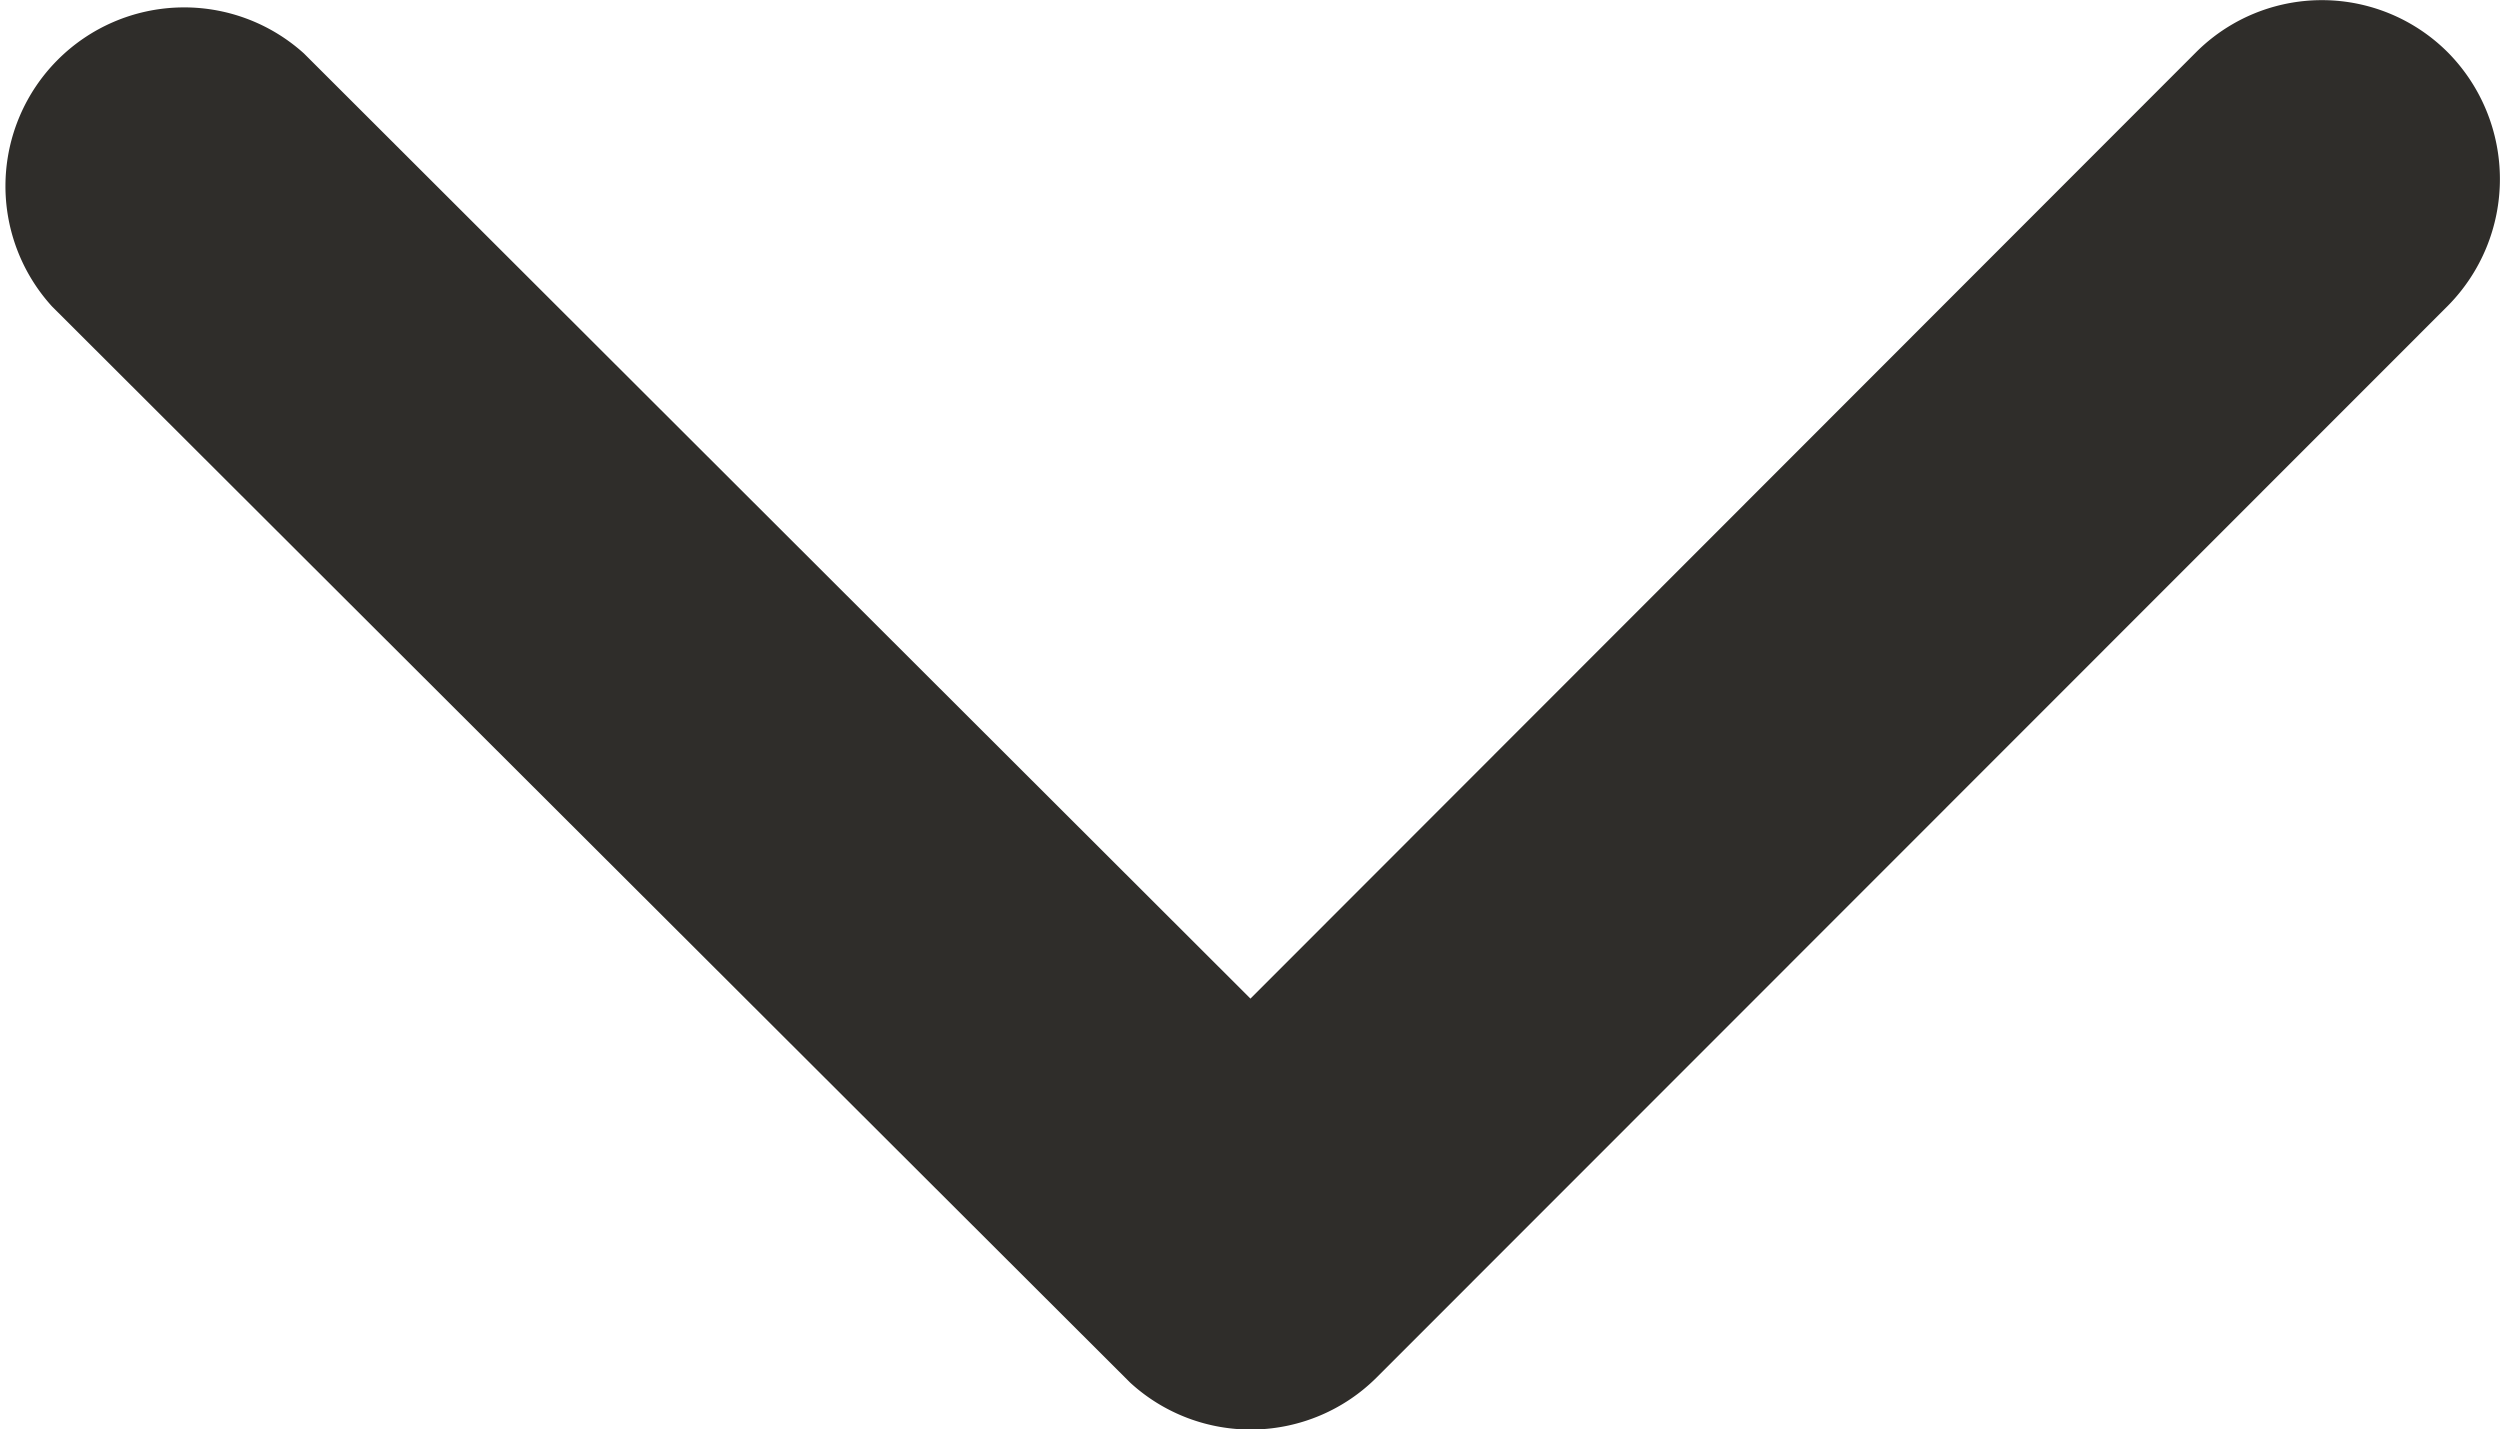
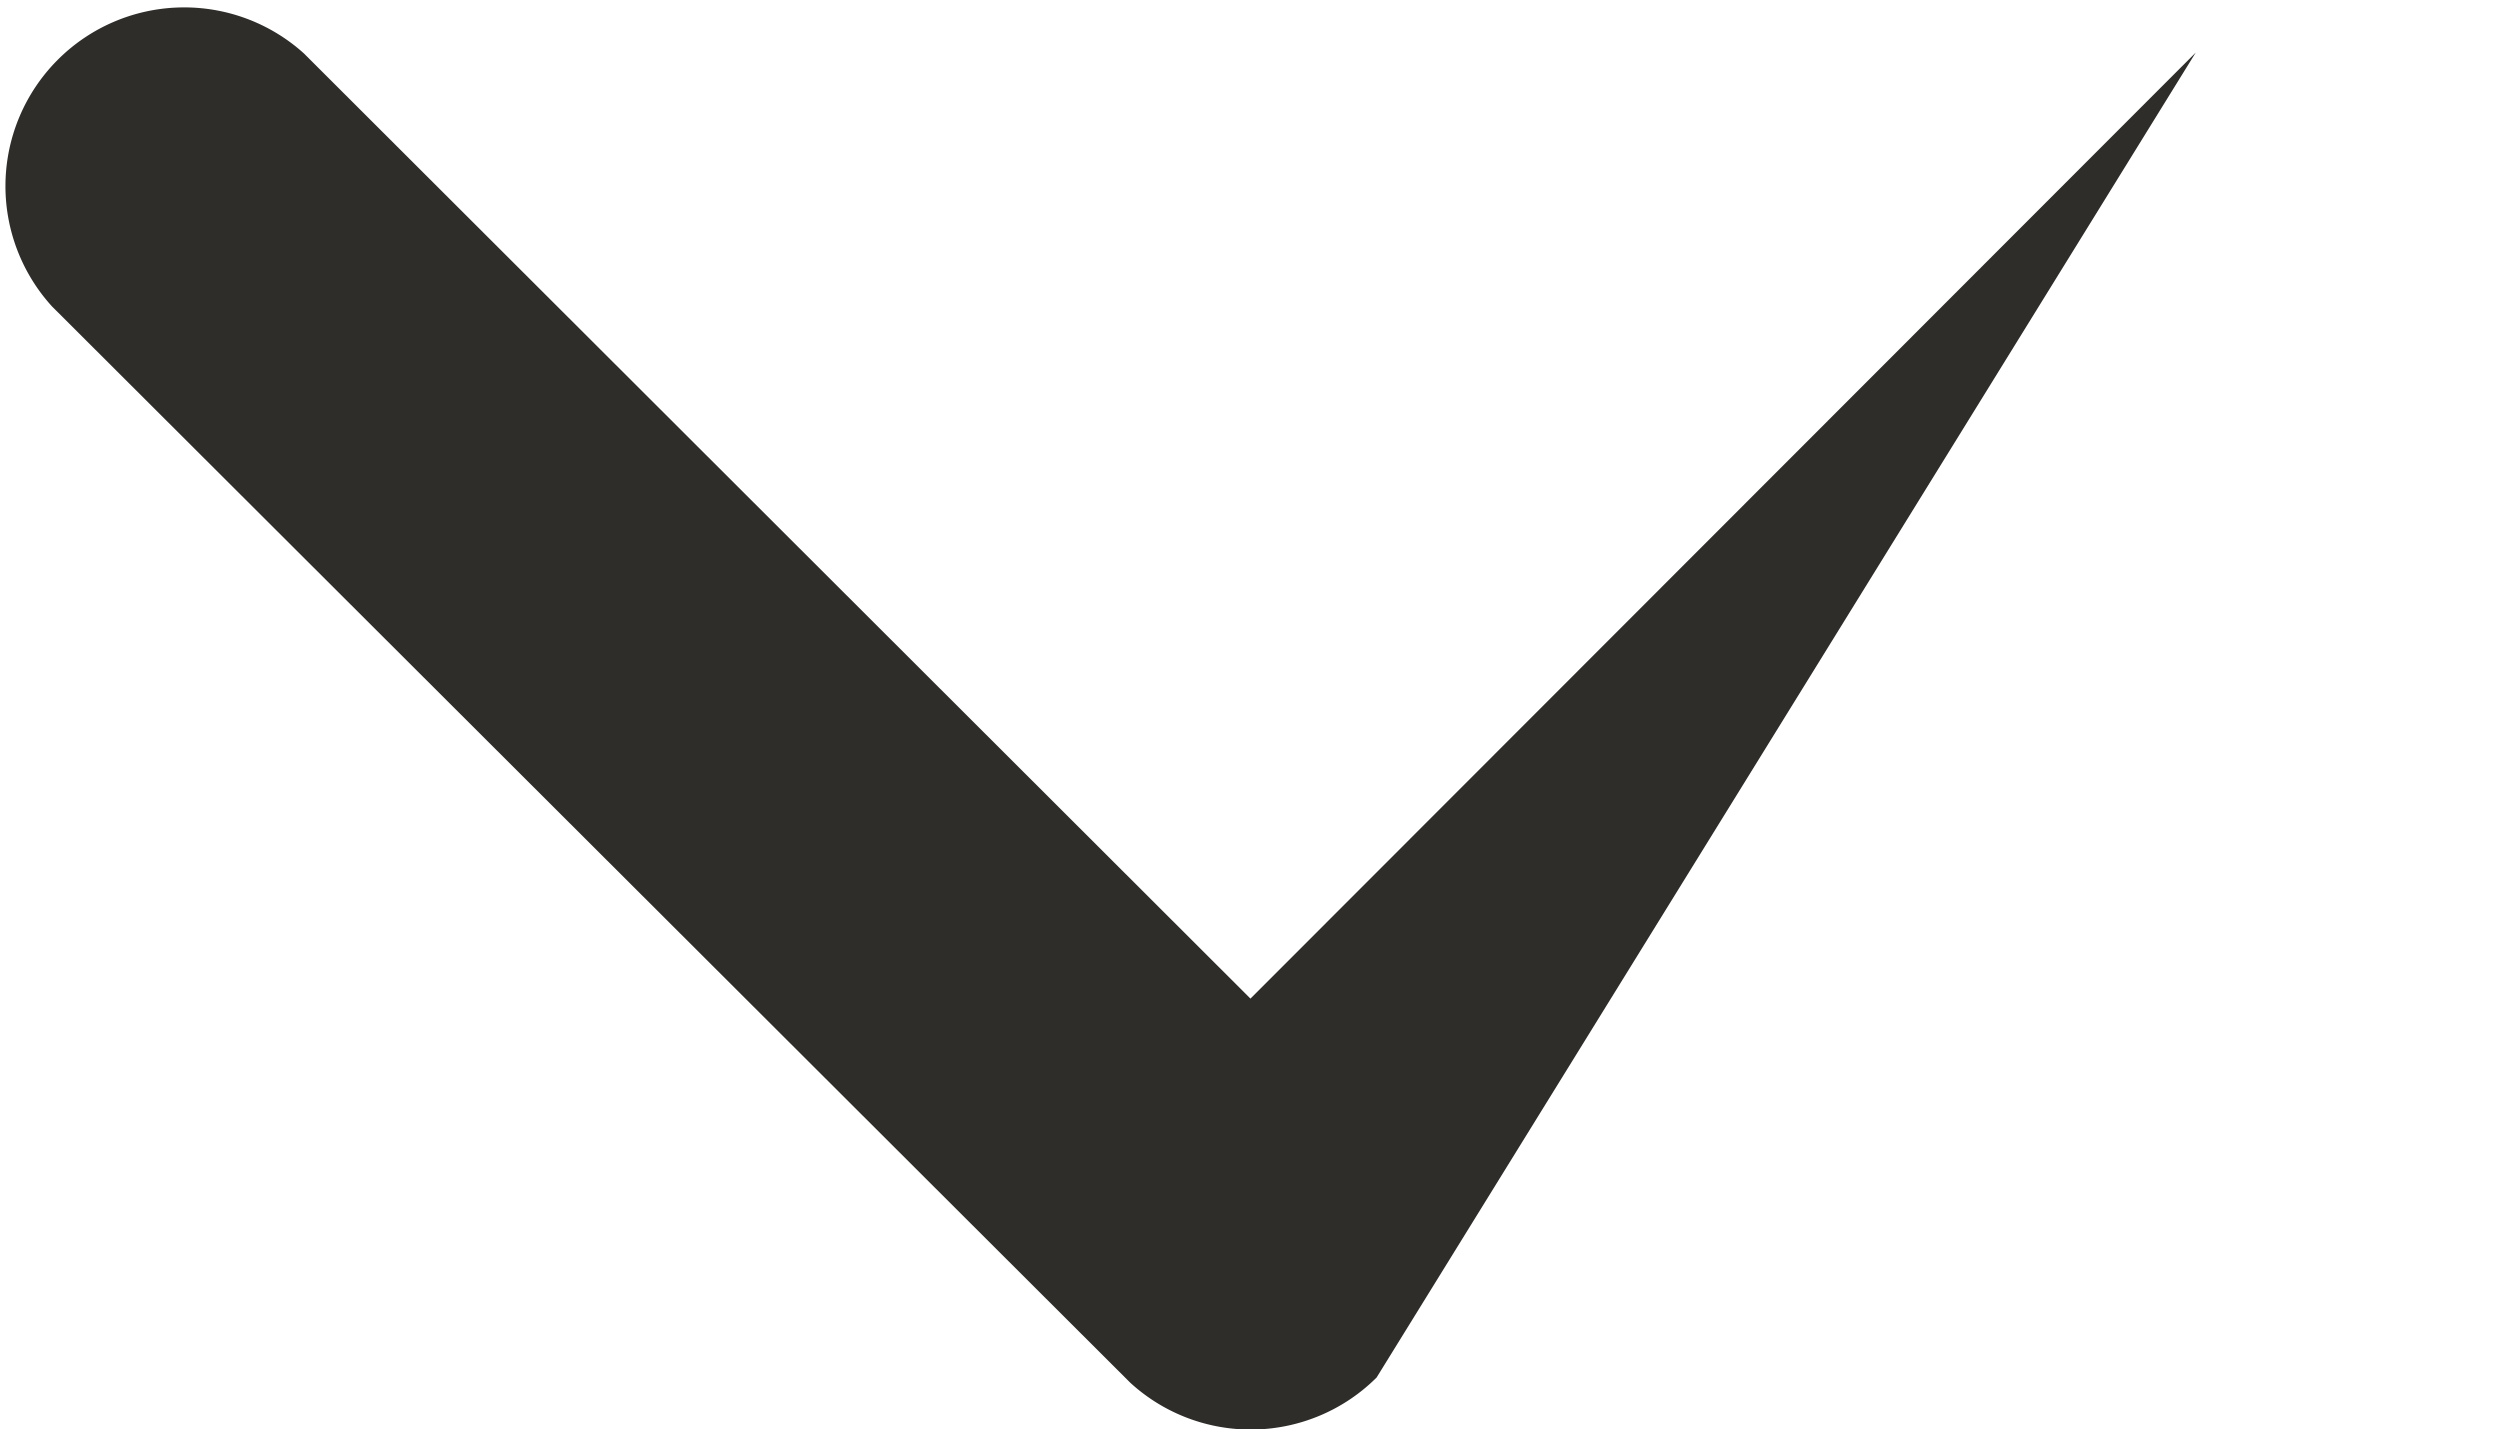
<svg xmlns="http://www.w3.org/2000/svg" width="16.548" height="9.462" viewBox="0 0 16.548 9.462">
-   <path id="Icon_ionic-ios-arrow-down" data-name="Icon ionic-ios-arrow-down" d="M14.465,17.856l6.257-6.262a1.178,1.178,0,0,1,1.67,0,1.193,1.193,0,0,1,0,1.675L15.3,20.364a1.18,1.18,0,0,1-1.631.034L6.532,13.274A1.183,1.183,0,0,1,8.2,11.6Z" transform="translate(-6.188 -11.246)" fill="#2f2d2a" />
+   <path id="Icon_ionic-ios-arrow-down" data-name="Icon ionic-ios-arrow-down" d="M14.465,17.856l6.257-6.262L15.3,20.364a1.18,1.18,0,0,1-1.631.034L6.532,13.274A1.183,1.183,0,0,1,8.2,11.6Z" transform="translate(-6.188 -11.246)" fill="#2f2d2a" />
</svg>